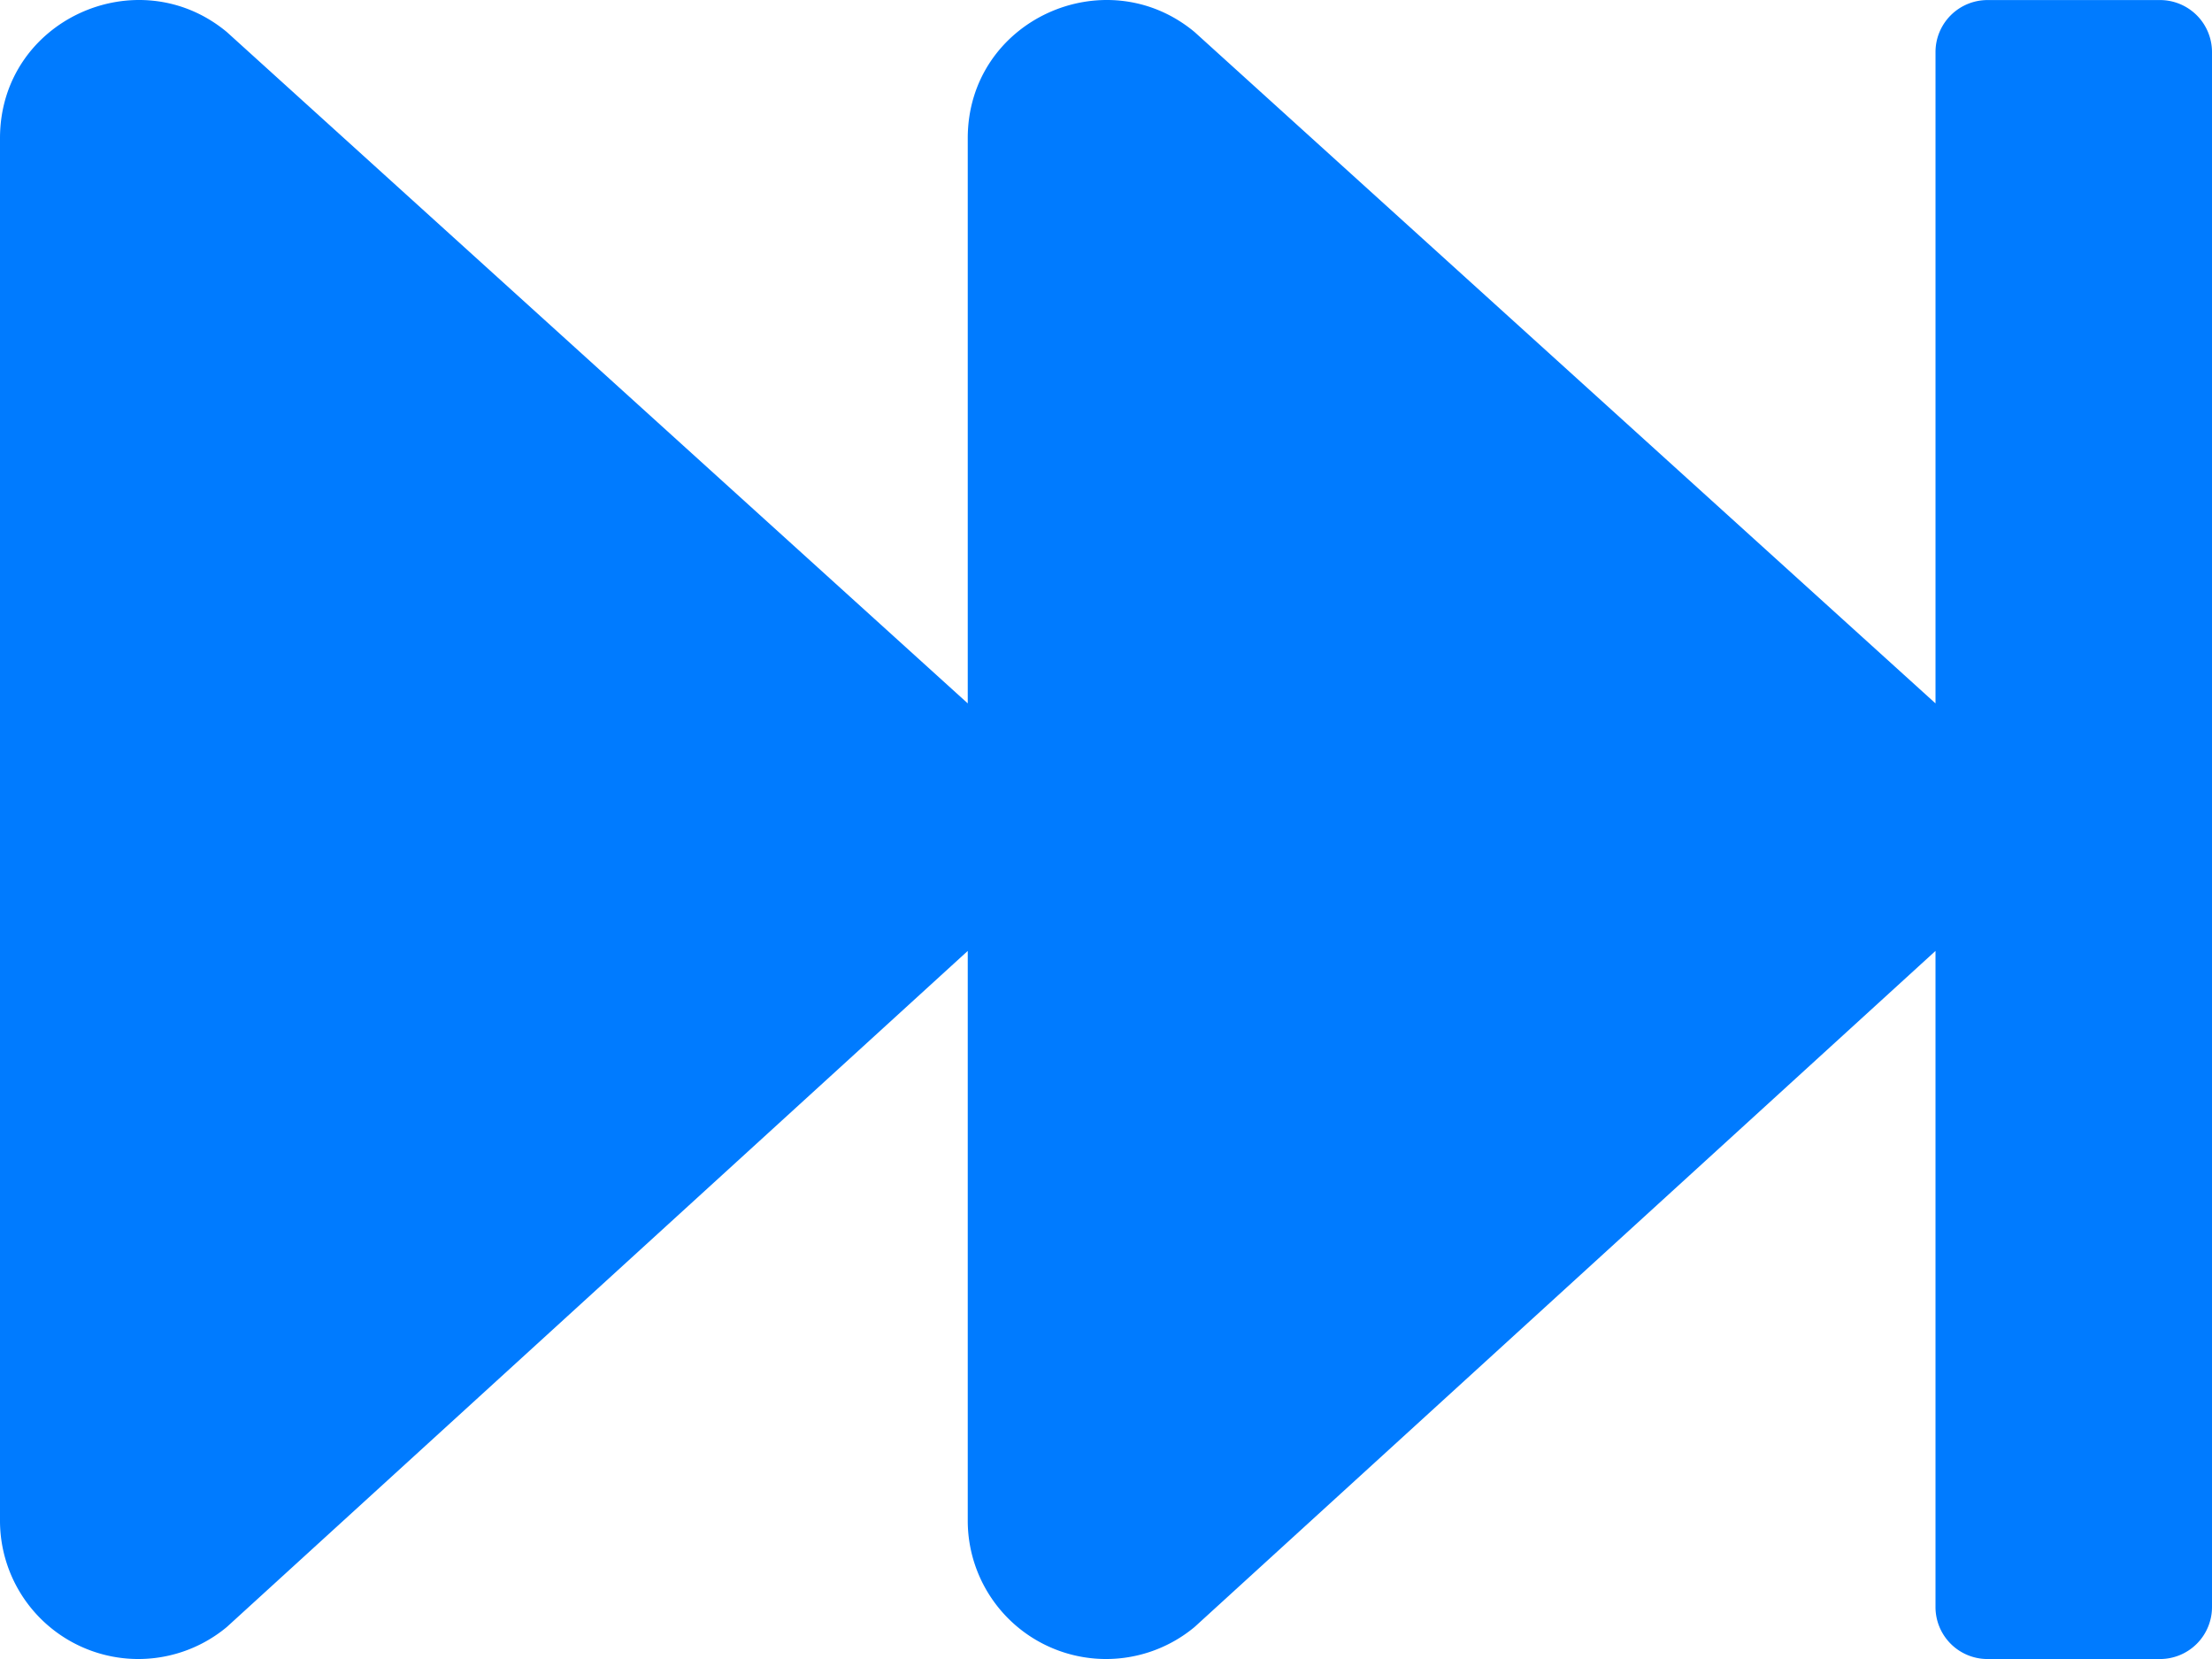
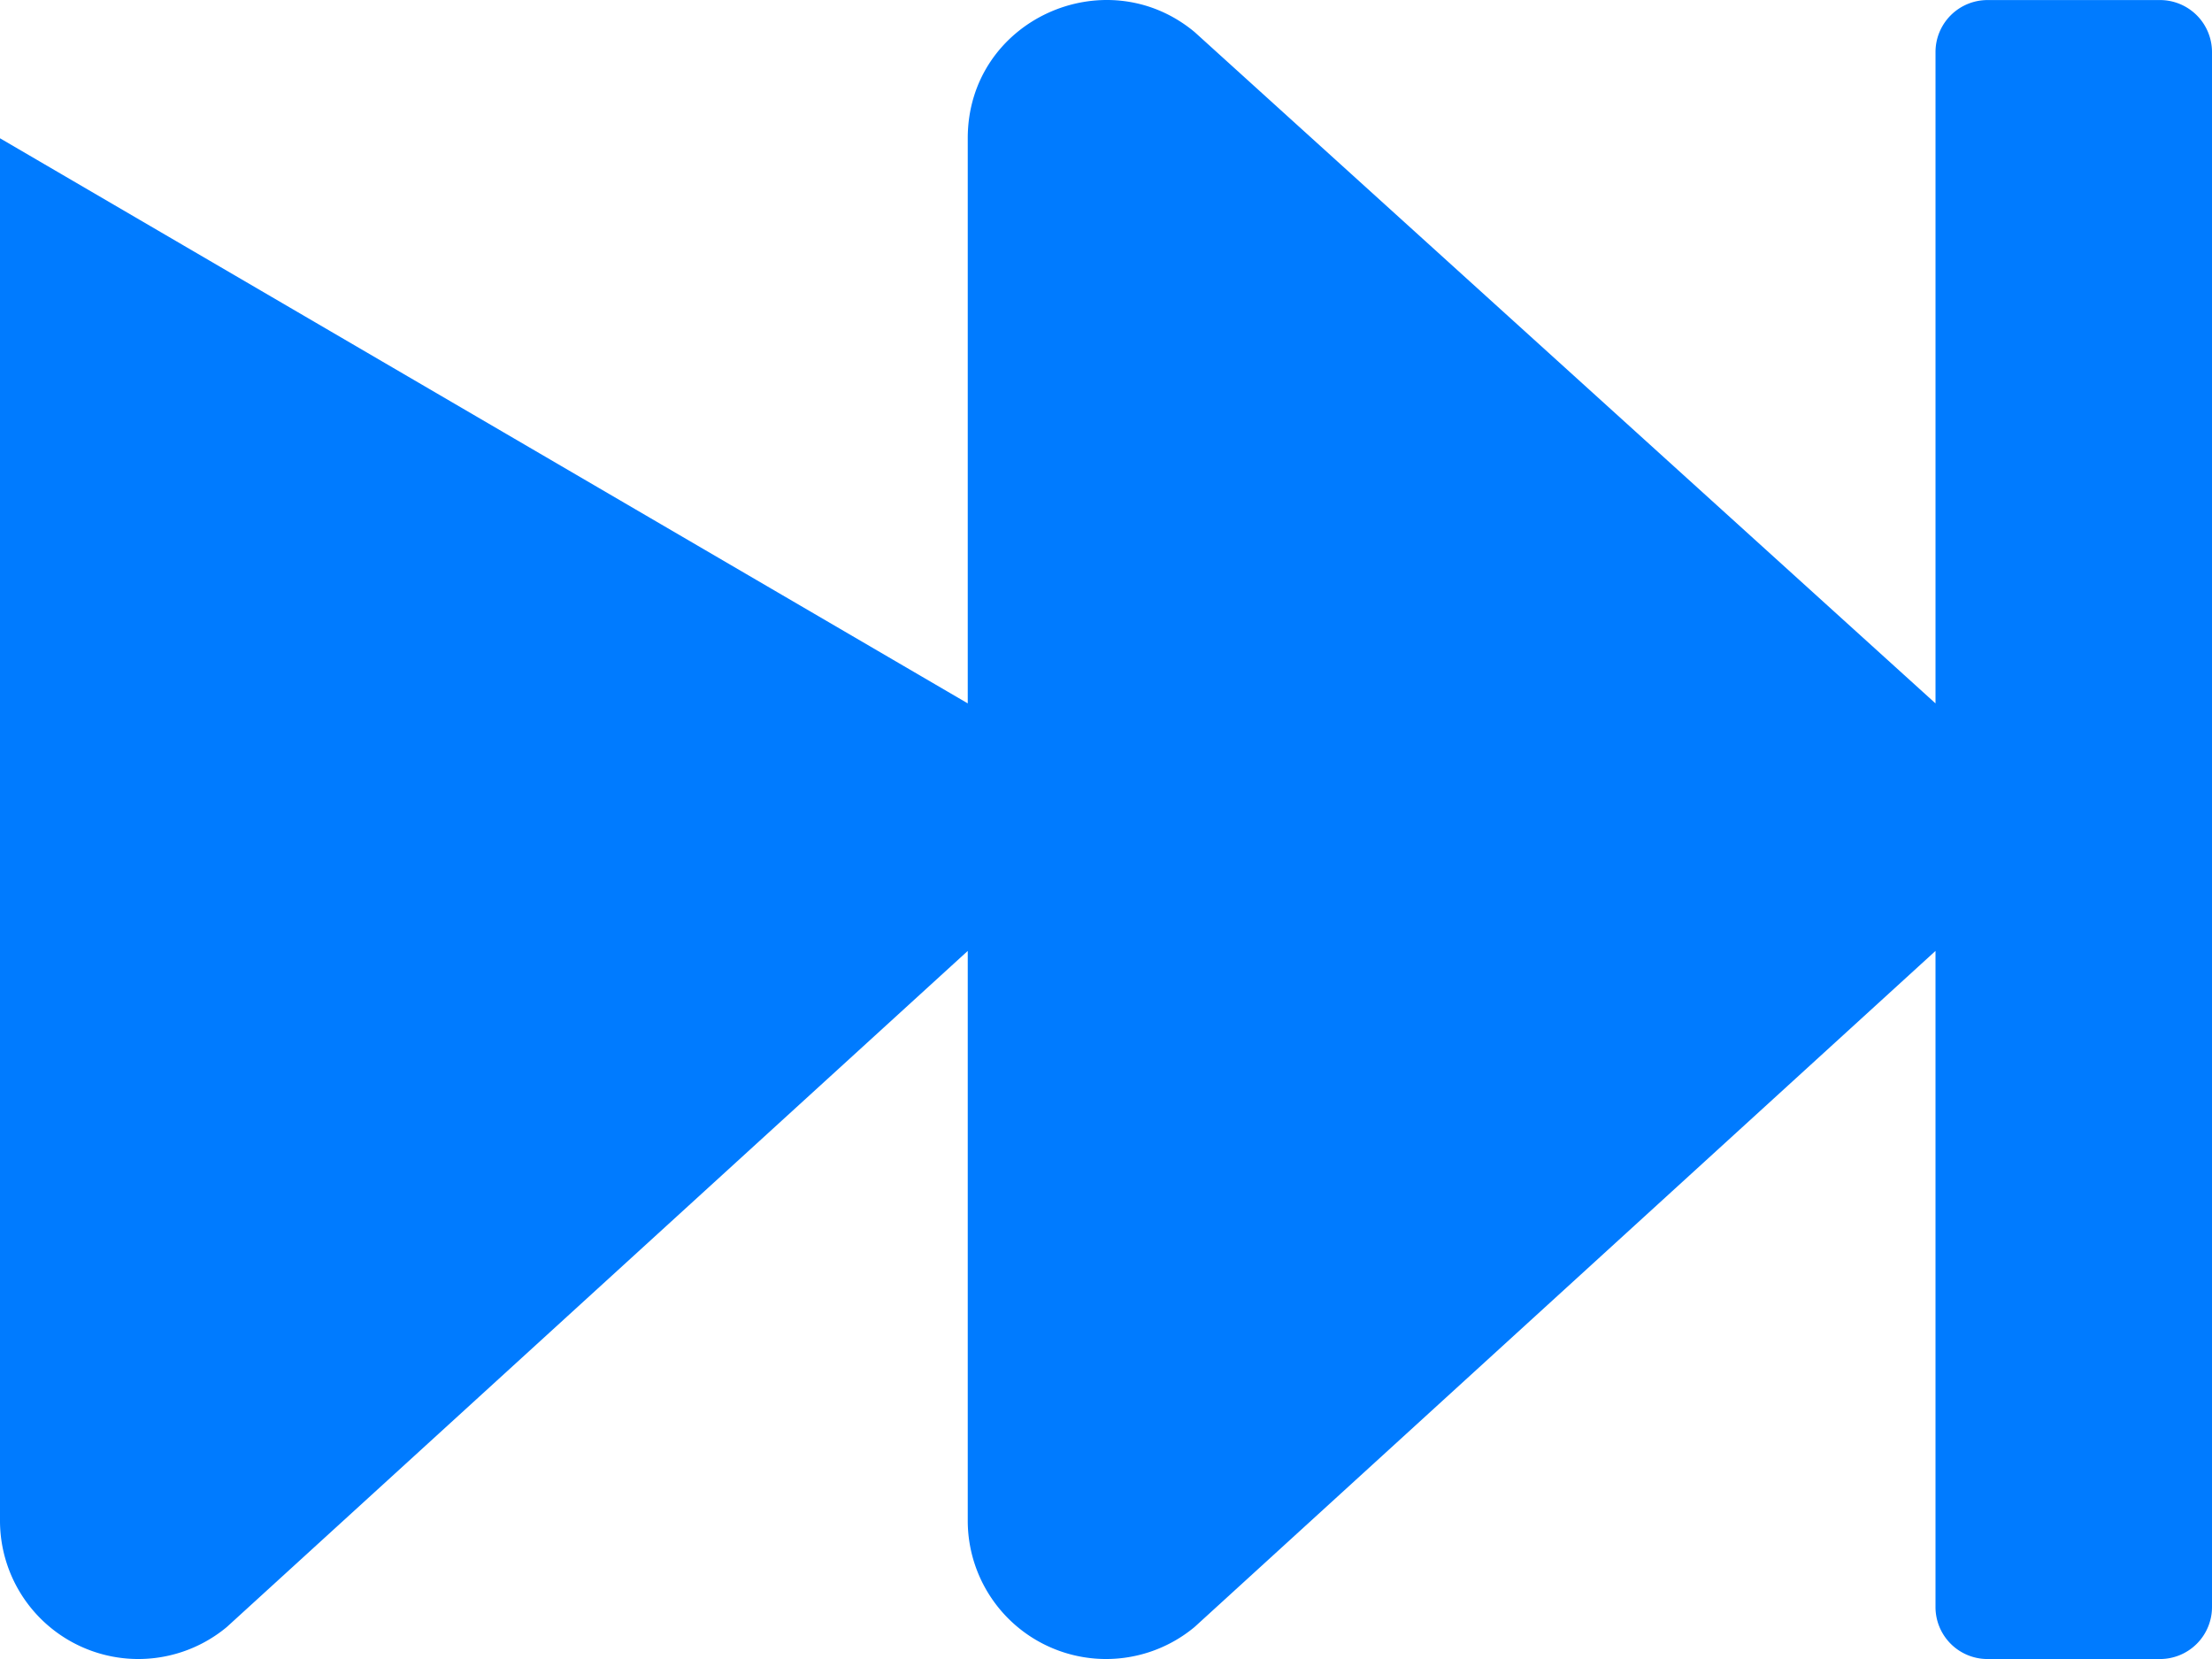
<svg xmlns="http://www.w3.org/2000/svg" width="220.663" height="165.522" viewBox="0 0 220.663 165.522">
-   <path id="FontAwsome_fast-forward_" data-name="FontAwsome (fast-forward)" d="M220.663,69.168V224.322a5.187,5.187,0,0,1-5.172,5.172H198.252a5.187,5.187,0,0,1-5.172-5.172V158.856L119.167,226.3A13.8,13.8,0,0,1,96.54,215.7V158.856L22.627,226.3A13.8,13.8,0,0,1,0,215.7V77.788c0-11.809,13.748-17.972,22.627-10.6L96.54,134.161V77.788c0-11.809,13.748-17.972,22.627-10.6l73.914,66.975V69.168A5.187,5.187,0,0,1,198.252,64h17.239A5.187,5.187,0,0,1,220.663,69.168Z" transform="translate(0 -63.994)" fill="#007bff" />
+   <path id="FontAwsome_fast-forward_" data-name="FontAwsome (fast-forward)" d="M220.663,69.168V224.322a5.187,5.187,0,0,1-5.172,5.172H198.252a5.187,5.187,0,0,1-5.172-5.172V158.856L119.167,226.3A13.8,13.8,0,0,1,96.54,215.7V158.856L22.627,226.3A13.8,13.8,0,0,1,0,215.7V77.788L96.54,134.161V77.788c0-11.809,13.748-17.972,22.627-10.6l73.914,66.975V69.168A5.187,5.187,0,0,1,198.252,64h17.239A5.187,5.187,0,0,1,220.663,69.168Z" transform="translate(0 -63.994)" fill="#007bff" />
</svg>